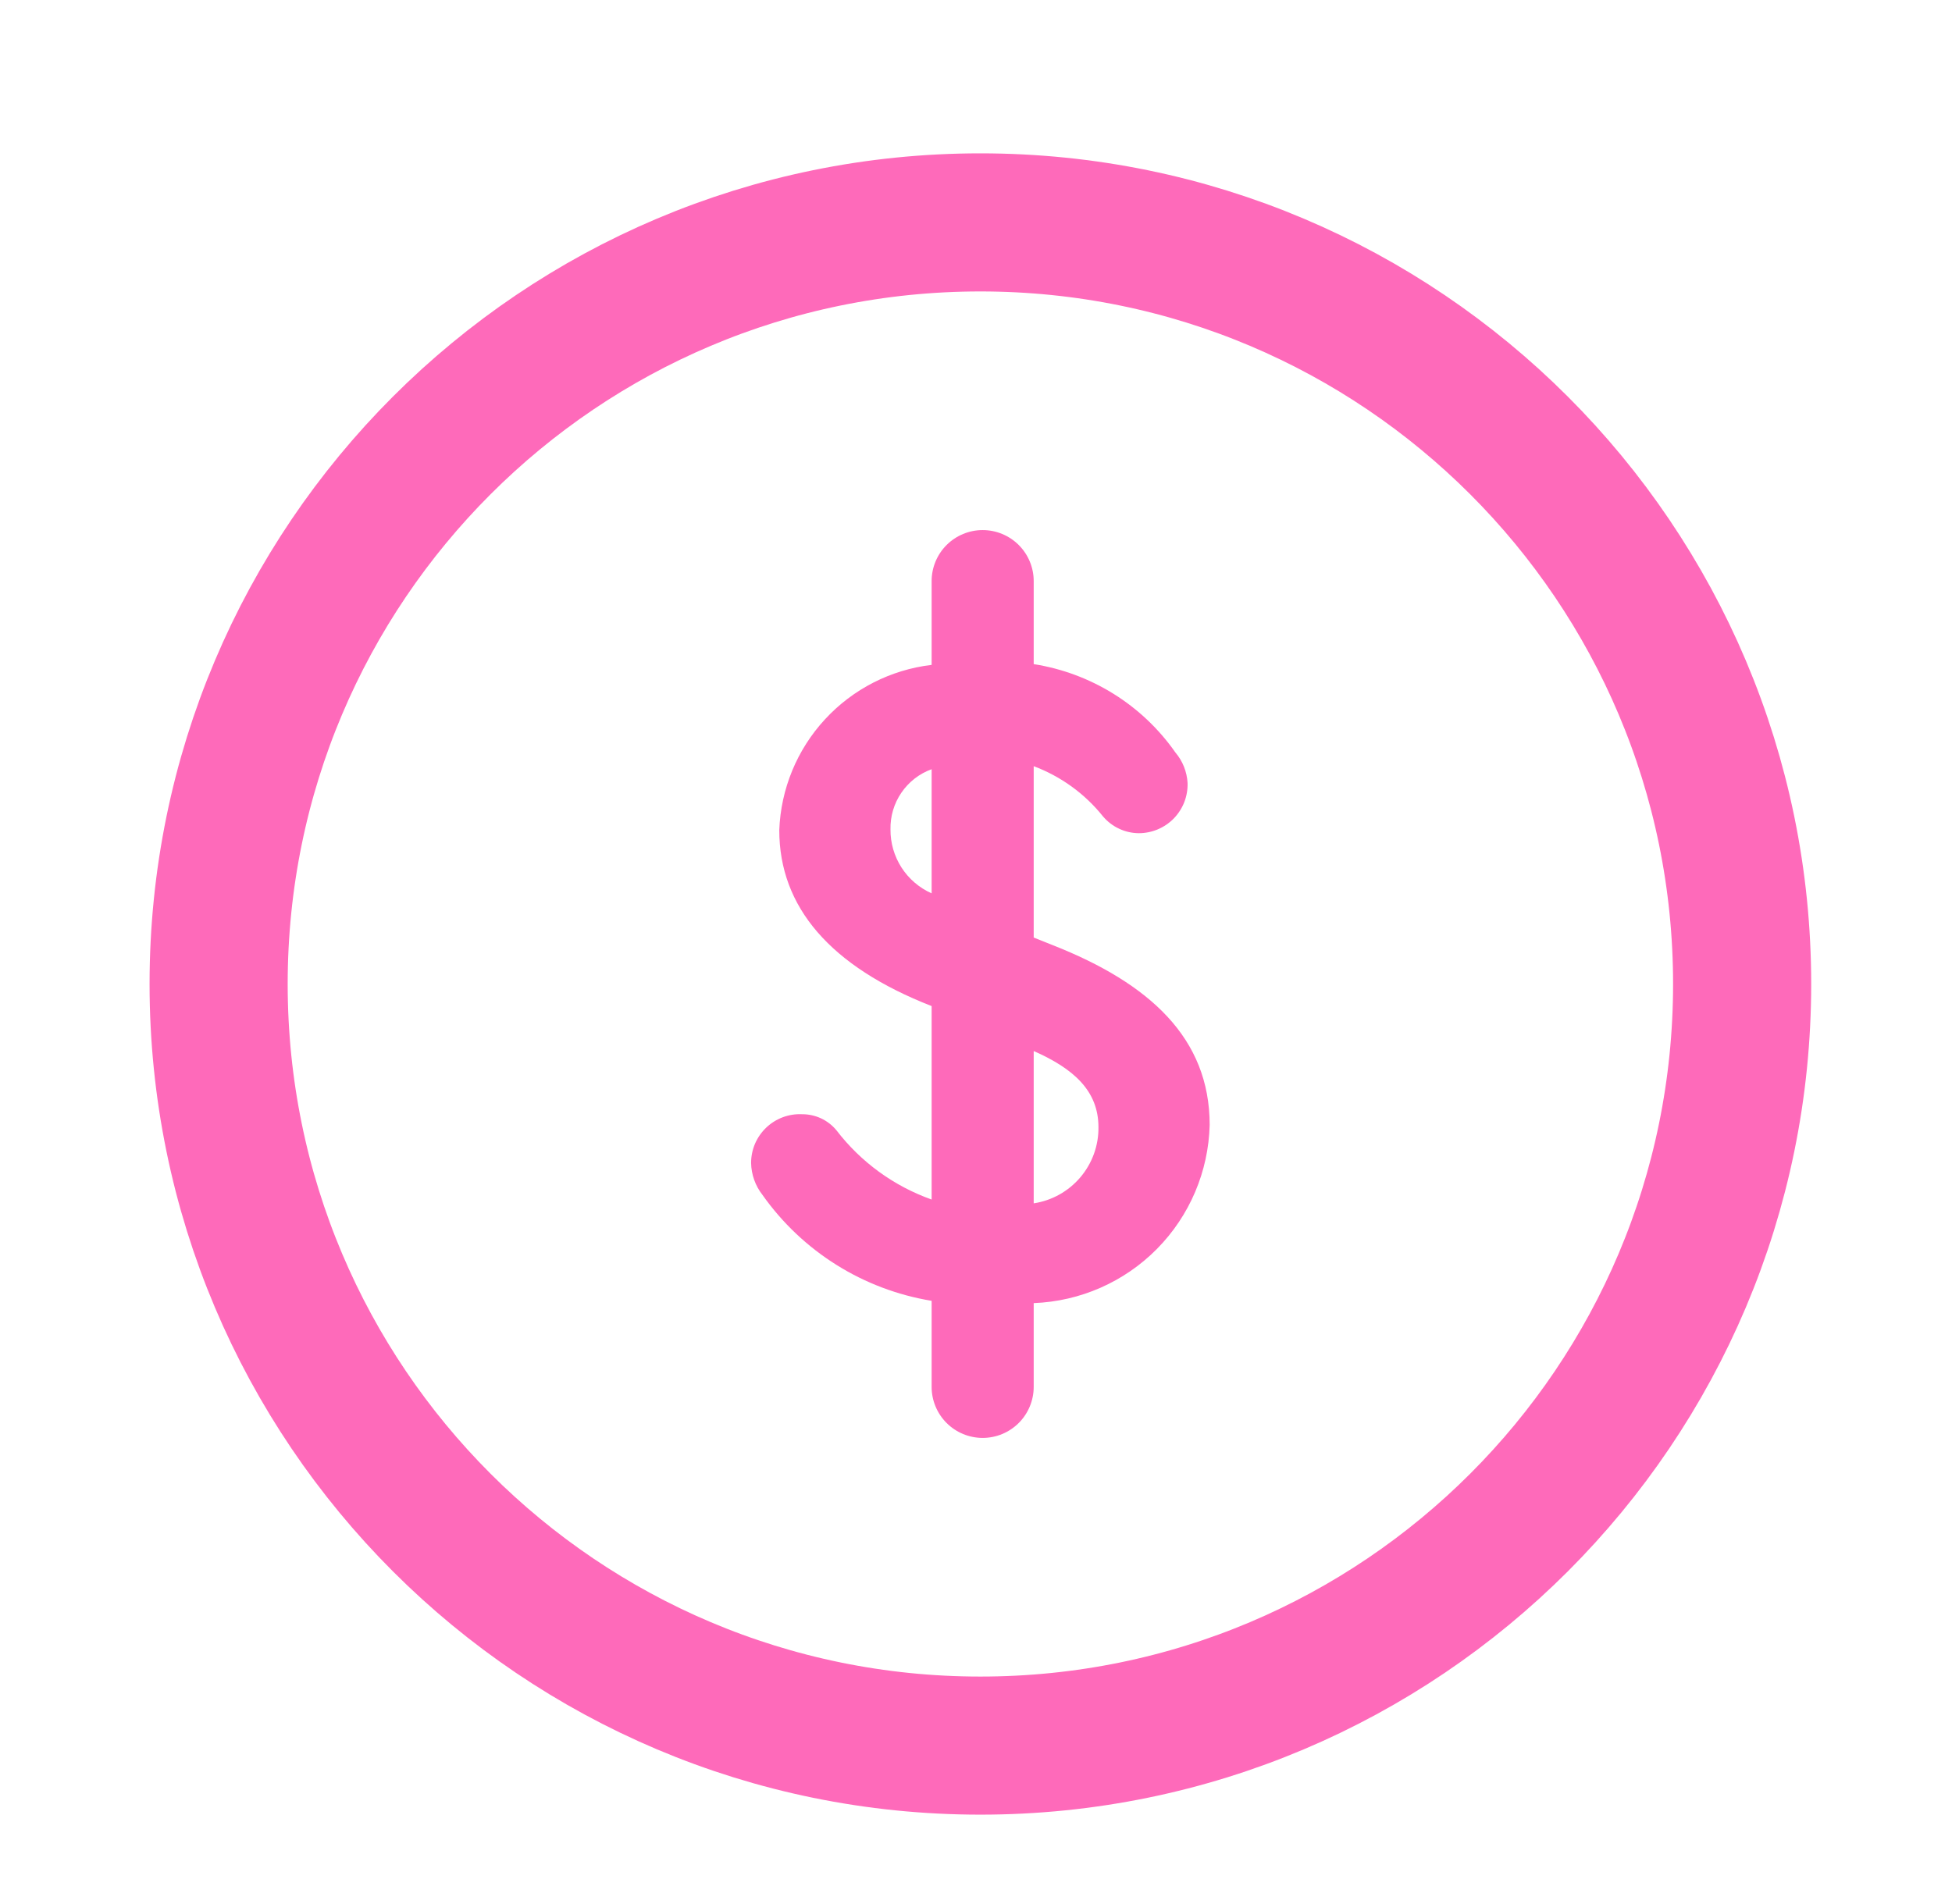
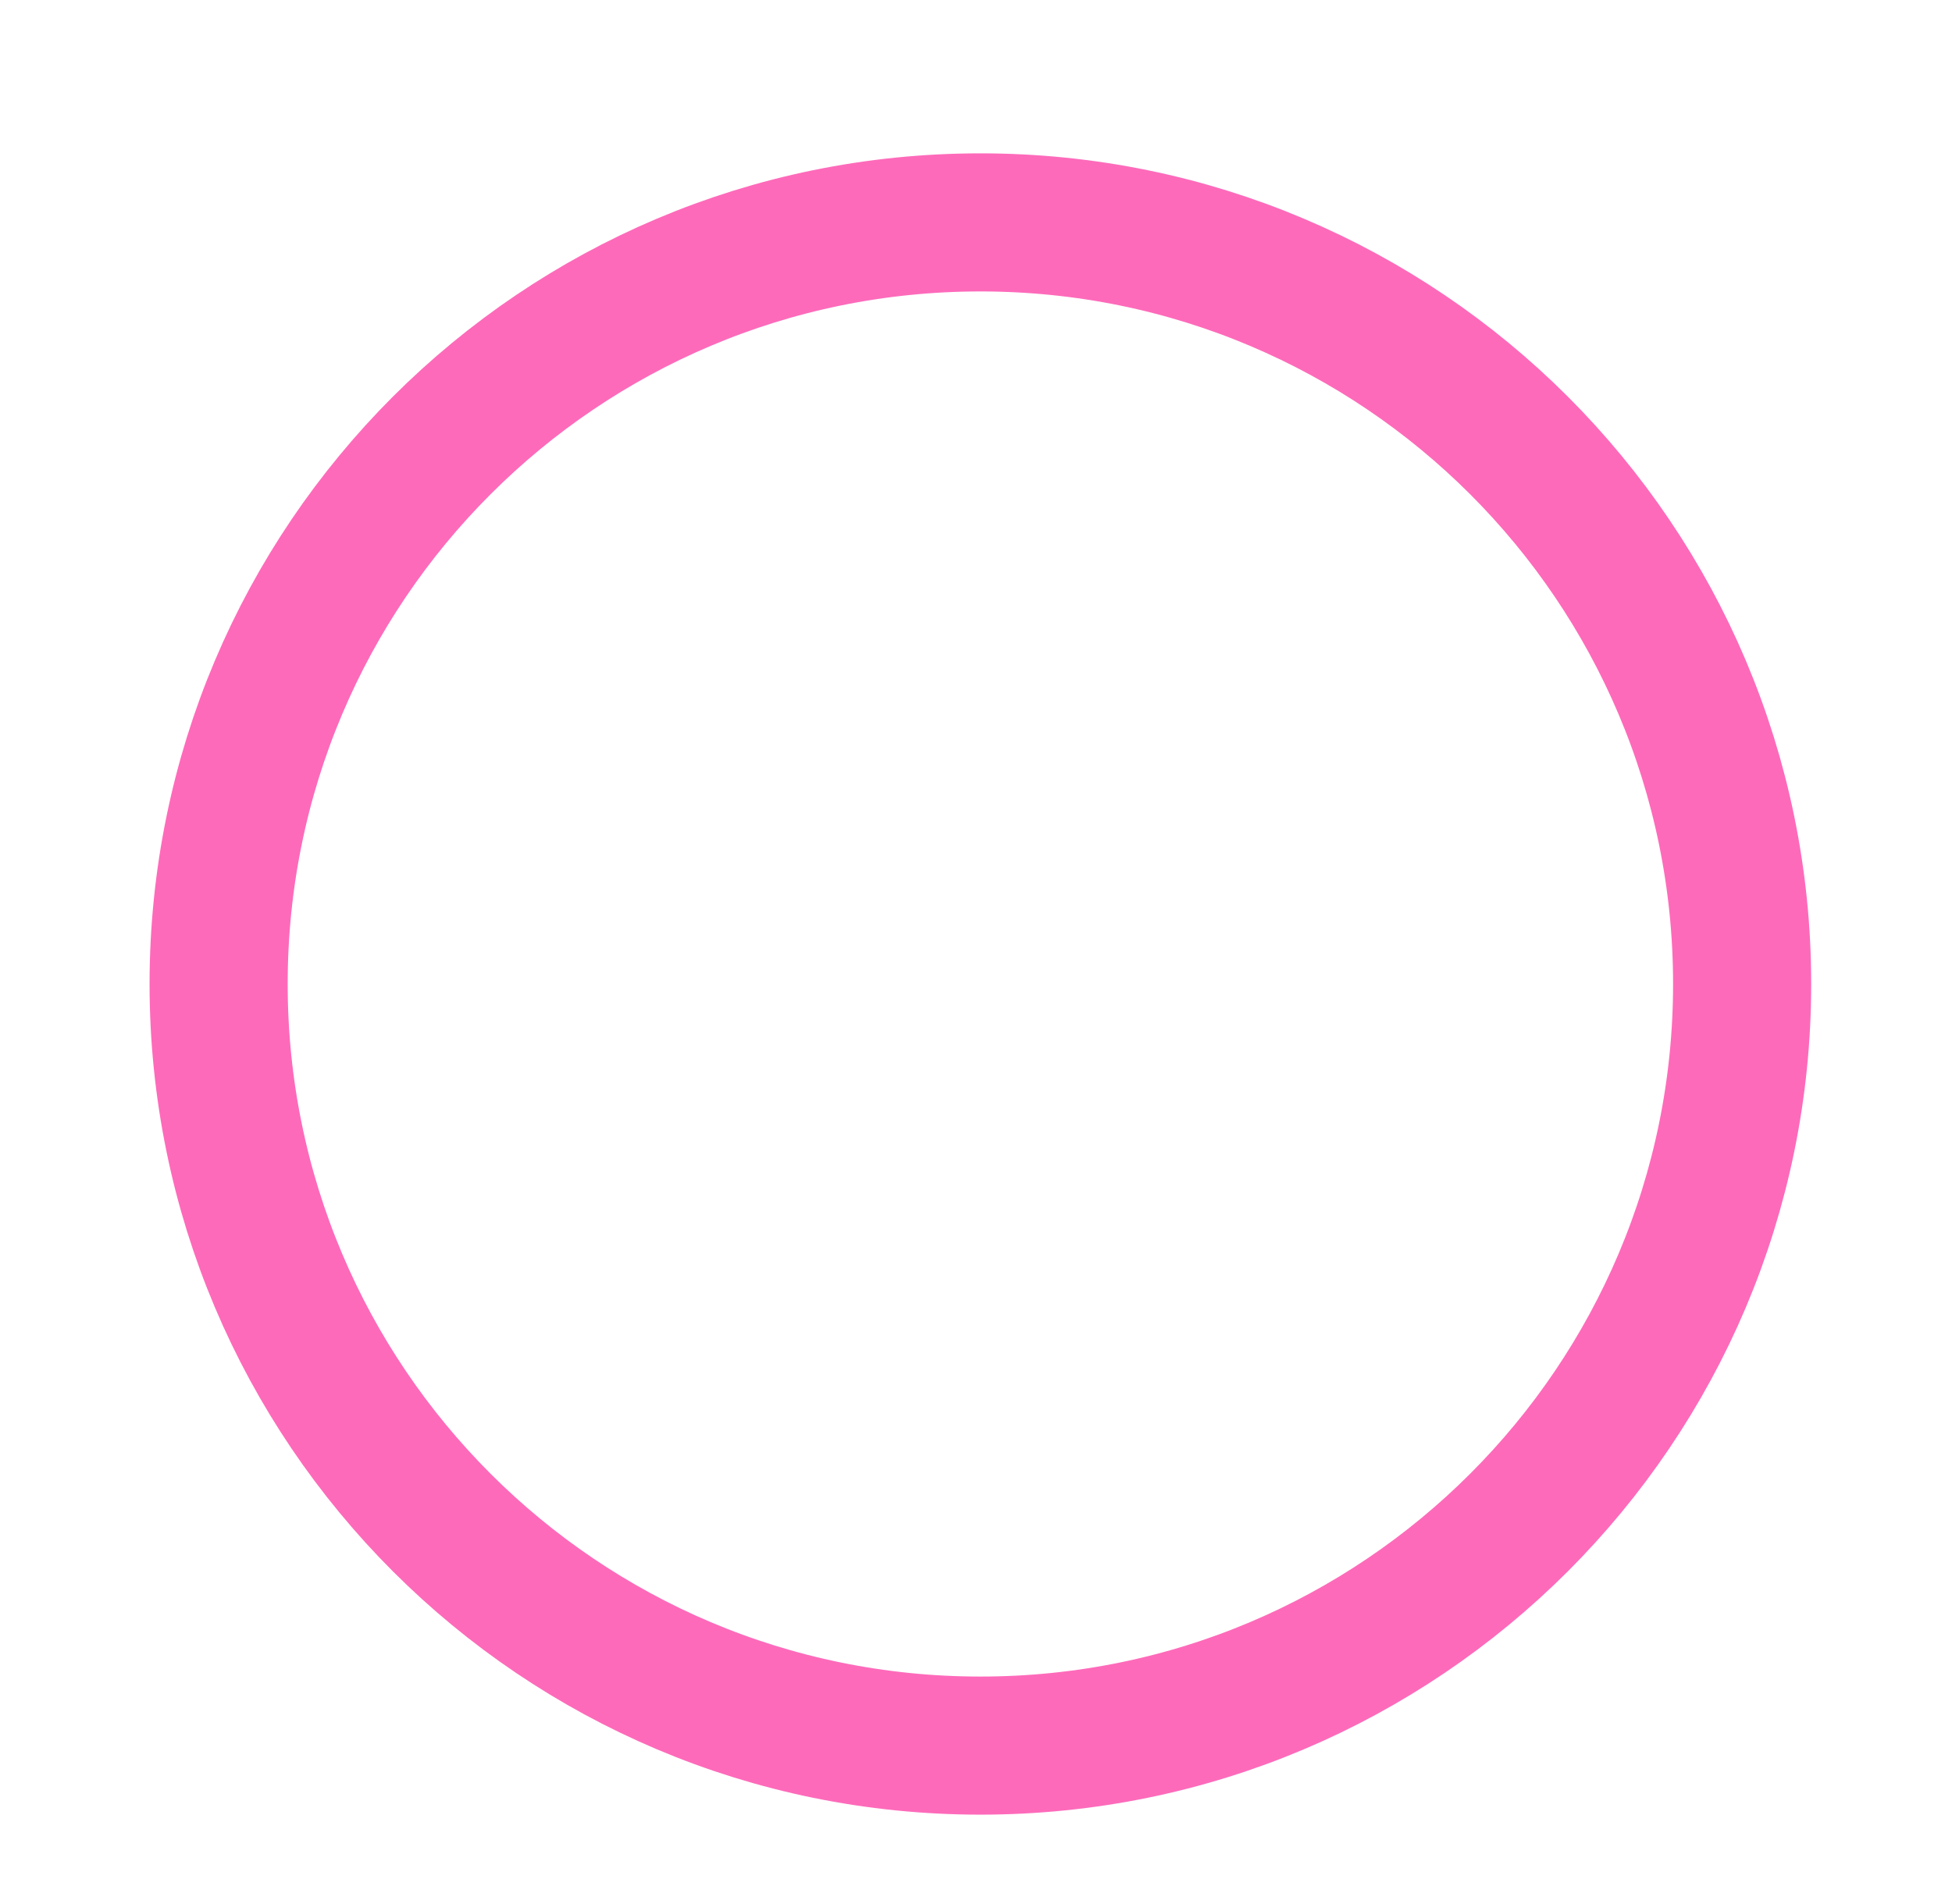
<svg xmlns="http://www.w3.org/2000/svg" width="41" height="40" viewBox="0 0 41 40" fill="none">
  <path d="M20.592 36.672C29.428 36.672 36.592 29.509 36.592 20.672C36.592 11.835 29.428 4.672 20.592 4.672C11.755 4.672 4.592 11.835 4.592 20.672C4.592 29.509 11.755 36.672 20.592 36.672Z" stroke="#FE6ABA" stroke-width="2.901" stroke-linecap="round" stroke-linejoin="round" />
-   <path d="M21.712 27.376V29.136C21.712 29.42 21.599 29.693 21.398 29.894C21.197 30.095 20.924 30.208 20.64 30.208C20.356 30.208 20.083 30.095 19.882 29.894C19.681 29.693 19.568 29.42 19.568 29.136V27.328C18.858 27.211 18.178 26.955 17.569 26.573C16.959 26.191 16.431 25.692 16.016 25.104C15.865 24.912 15.781 24.676 15.776 24.432C15.776 24.293 15.804 24.156 15.858 24.028C15.913 23.901 15.993 23.786 16.093 23.69C16.193 23.594 16.312 23.52 16.442 23.471C16.571 23.423 16.71 23.401 16.848 23.408C16.985 23.407 17.121 23.437 17.246 23.495C17.37 23.553 17.48 23.638 17.568 23.744C18.08 24.413 18.775 24.918 19.568 25.2V21.136C17.44 20.304 16.368 19.056 16.368 17.44C16.4 16.575 16.74 15.749 17.327 15.113C17.914 14.476 18.708 14.07 19.568 13.968V12.208C19.568 11.923 19.681 11.651 19.882 11.45C20.083 11.249 20.356 11.136 20.64 11.136C20.924 11.136 21.197 11.249 21.398 11.45C21.599 11.651 21.712 11.923 21.712 12.208V13.952C22.307 14.045 22.878 14.258 23.389 14.576C23.901 14.895 24.343 15.314 24.688 15.808C24.841 15.988 24.93 16.212 24.944 16.448C24.948 16.585 24.925 16.721 24.876 16.849C24.826 16.977 24.751 17.094 24.656 17.193C24.56 17.291 24.446 17.369 24.319 17.423C24.193 17.476 24.057 17.504 23.92 17.504C23.777 17.503 23.635 17.471 23.506 17.41C23.376 17.35 23.261 17.261 23.168 17.152C22.787 16.675 22.284 16.311 21.712 16.096V19.696L22.112 19.856C24.144 20.656 25.408 21.808 25.408 23.632C25.384 24.609 24.989 25.54 24.302 26.236C23.615 26.932 22.689 27.339 21.712 27.376ZM19.568 18.768V16.16C19.31 16.253 19.088 16.426 18.933 16.653C18.778 16.879 18.698 17.149 18.704 17.424C18.701 17.707 18.782 17.986 18.935 18.225C19.089 18.464 19.309 18.652 19.568 18.768ZM23.072 23.68C23.072 22.912 22.544 22.448 21.712 22.08V25.28C22.094 25.222 22.441 25.028 22.691 24.734C22.941 24.44 23.077 24.066 23.072 23.68Z" fill="#FE6ABA" />
</svg>